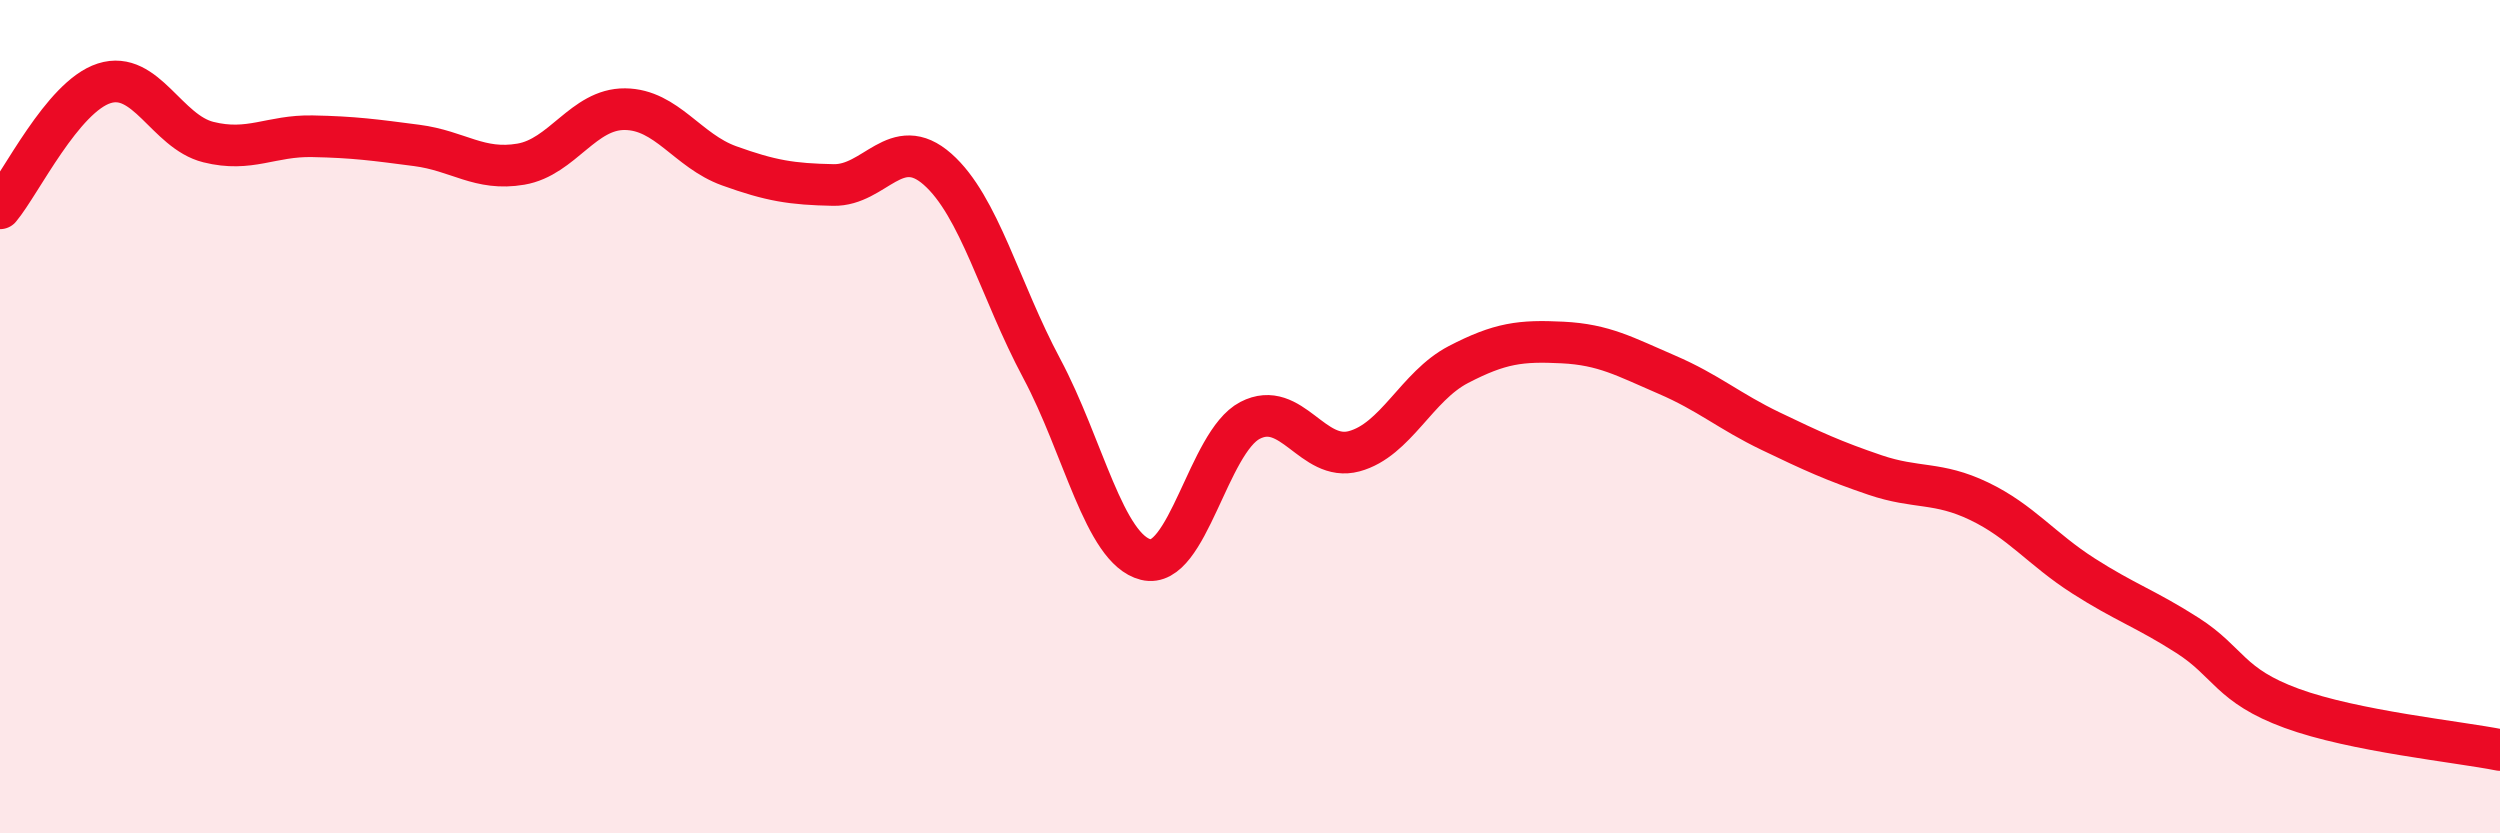
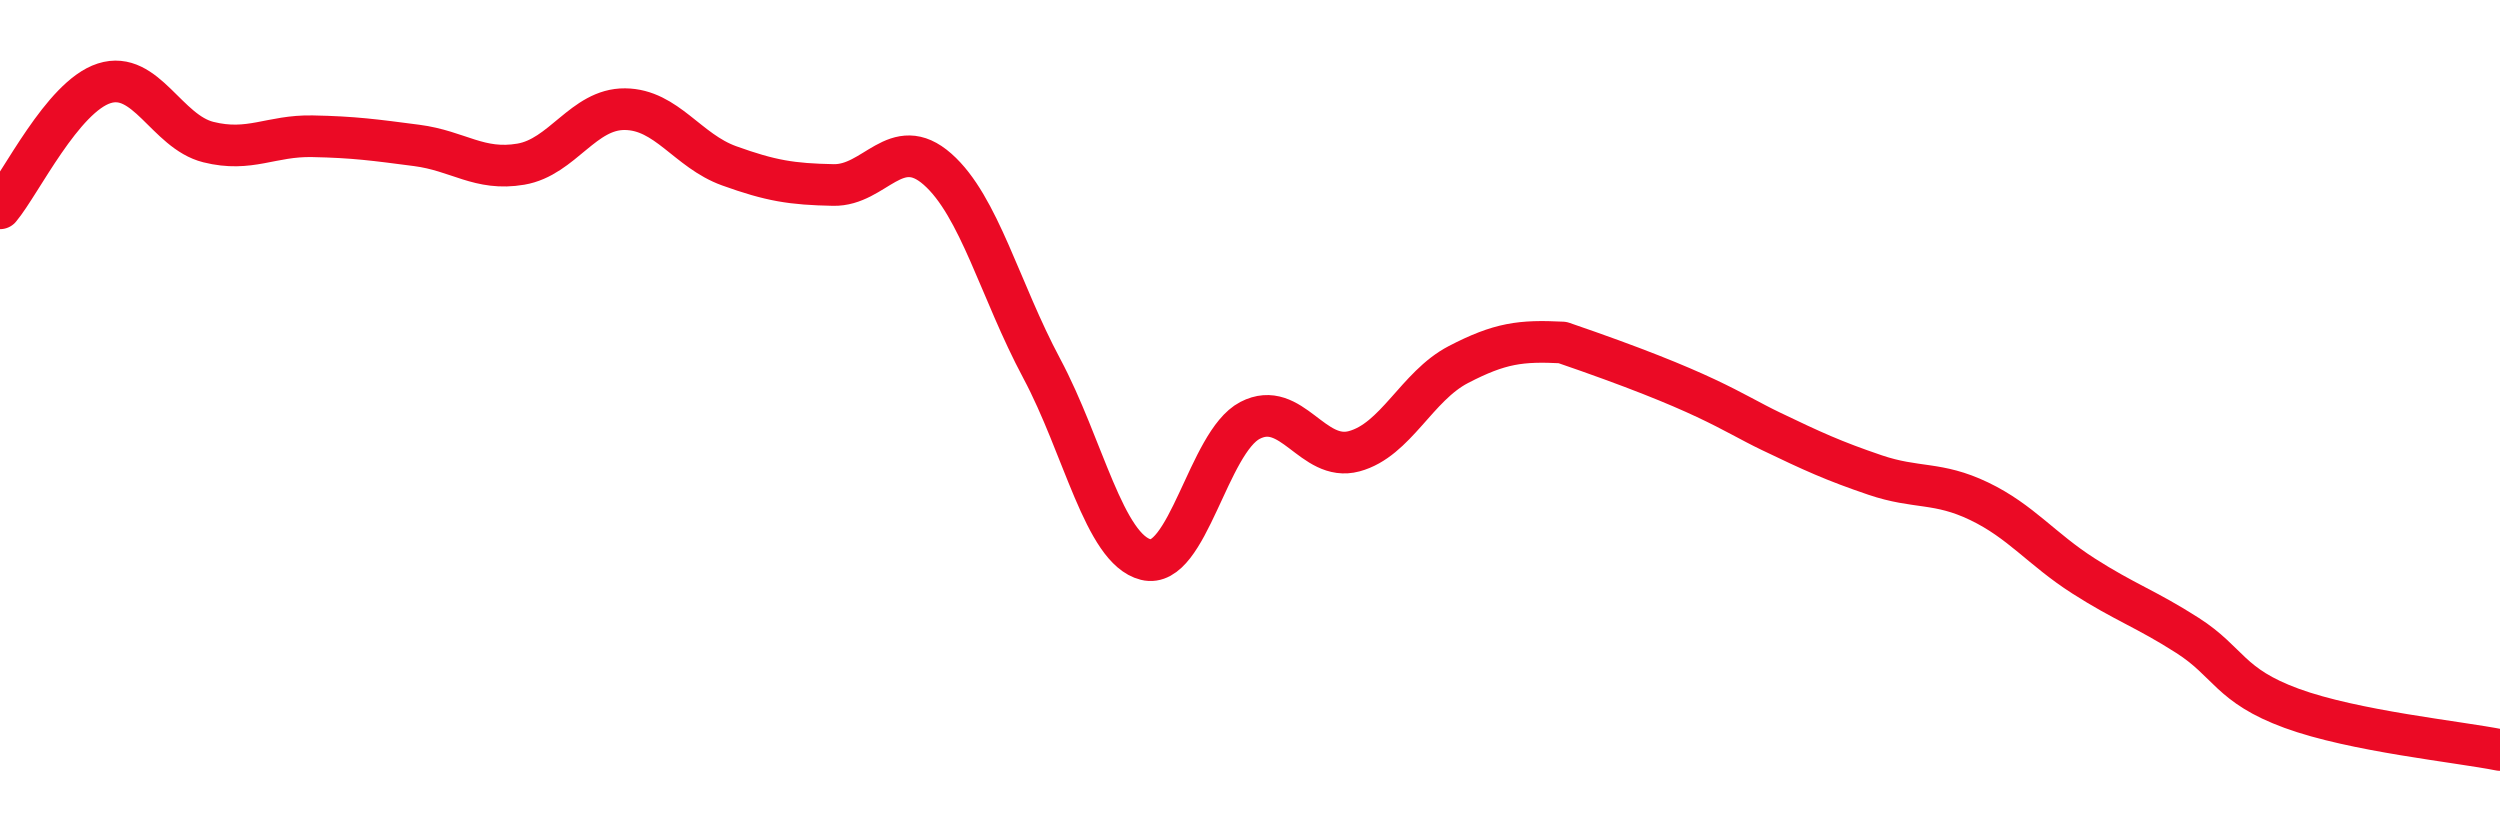
<svg xmlns="http://www.w3.org/2000/svg" width="60" height="20" viewBox="0 0 60 20">
-   <path d="M 0,5 C 0.5,4.4 1.5,2.32 2.5,2 C 3.5,1.68 4,3.16 5,3.41 C 6,3.66 6.5,3.25 7.5,3.27 C 8.5,3.29 9,3.36 10,3.49 C 11,3.62 11.5,4.11 12.5,3.94 C 13.5,3.77 14,2.61 15,2.62 C 16,2.63 16.5,3.62 17.5,3.98 C 18.5,4.34 19,4.42 20,4.44 C 21,4.46 21.5,3.18 22.5,4.06 C 23.5,4.94 24,6.97 25,8.84 C 26,10.71 26.5,13.18 27.5,13.43 C 28.5,13.68 29,10.61 30,10.09 C 31,9.57 31.5,11.1 32.5,10.83 C 33.5,10.56 34,9.27 35,8.75 C 36,8.23 36.5,8.17 37.5,8.22 C 38.5,8.27 39,8.56 40,8.99 C 41,9.42 41.5,9.87 42.5,10.35 C 43.5,10.83 44,11.06 45,11.4 C 46,11.74 46.5,11.55 47.5,12.03 C 48.5,12.51 49,13.18 50,13.82 C 51,14.46 51.5,14.61 52.5,15.25 C 53.5,15.89 53.5,16.45 55,17 C 56.5,17.55 59,17.8 60,18L60 20L0 20Z" fill="#EB0A25" opacity="0.1" stroke-linecap="round" stroke-linejoin="round" />
-   <path d="M 0,5 C 0.5,4.4 1.5,2.32 2.5,2 C 3.5,1.68 4,3.16 5,3.41 C 6,3.66 6.5,3.25 7.5,3.27 C 8.5,3.29 9,3.36 10,3.49 C 11,3.62 11.5,4.11 12.5,3.94 C 13.5,3.77 14,2.61 15,2.62 C 16,2.63 16.5,3.62 17.5,3.98 C 18.5,4.34 19,4.42 20,4.44 C 21,4.46 21.5,3.18 22.5,4.06 C 23.5,4.94 24,6.97 25,8.84 C 26,10.71 26.5,13.18 27.5,13.43 C 28.5,13.68 29,10.61 30,10.09 C 31,9.57 31.5,11.1 32.5,10.83 C 33.5,10.56 34,9.27 35,8.75 C 36,8.23 36.5,8.17 37.5,8.22 C 38.5,8.27 39,8.56 40,8.99 C 41,9.42 41.5,9.87 42.5,10.35 C 43.5,10.83 44,11.06 45,11.4 C 46,11.74 46.5,11.55 47.5,12.03 C 48.5,12.51 49,13.18 50,13.82 C 51,14.46 51.5,14.61 52.5,15.25 C 53.5,15.89 53.5,16.45 55,17 C 56.5,17.55 59,17.8 60,18" stroke="#EB0A25" stroke-width="1" fill="none" stroke-linecap="round" stroke-linejoin="round" />
+   <path d="M 0,5 C 0.5,4.4 1.5,2.32 2.5,2 C 3.5,1.68 4,3.16 5,3.41 C 6,3.66 6.5,3.25 7.5,3.27 C 8.5,3.29 9,3.36 10,3.49 C 11,3.62 11.5,4.11 12.5,3.94 C 13.5,3.77 14,2.61 15,2.62 C 16,2.63 16.5,3.62 17.5,3.98 C 18.5,4.34 19,4.42 20,4.44 C 21,4.46 21.5,3.18 22.5,4.06 C 23.5,4.94 24,6.97 25,8.84 C 26,10.71 26.5,13.18 27.5,13.43 C 28.5,13.68 29,10.61 30,10.09 C 31,9.57 31.5,11.1 32.5,10.83 C 33.5,10.56 34,9.27 35,8.75 C 36,8.23 36.5,8.17 37.5,8.22 C 41,9.42 41.5,9.87 42.5,10.35 C 43.5,10.83 44,11.06 45,11.4 C 46,11.74 46.5,11.55 47.5,12.03 C 48.5,12.51 49,13.18 50,13.82 C 51,14.46 51.5,14.61 52.5,15.25 C 53.5,15.89 53.5,16.45 55,17 C 56.5,17.55 59,17.8 60,18" stroke="#EB0A25" stroke-width="1" fill="none" stroke-linecap="round" stroke-linejoin="round" />
</svg>